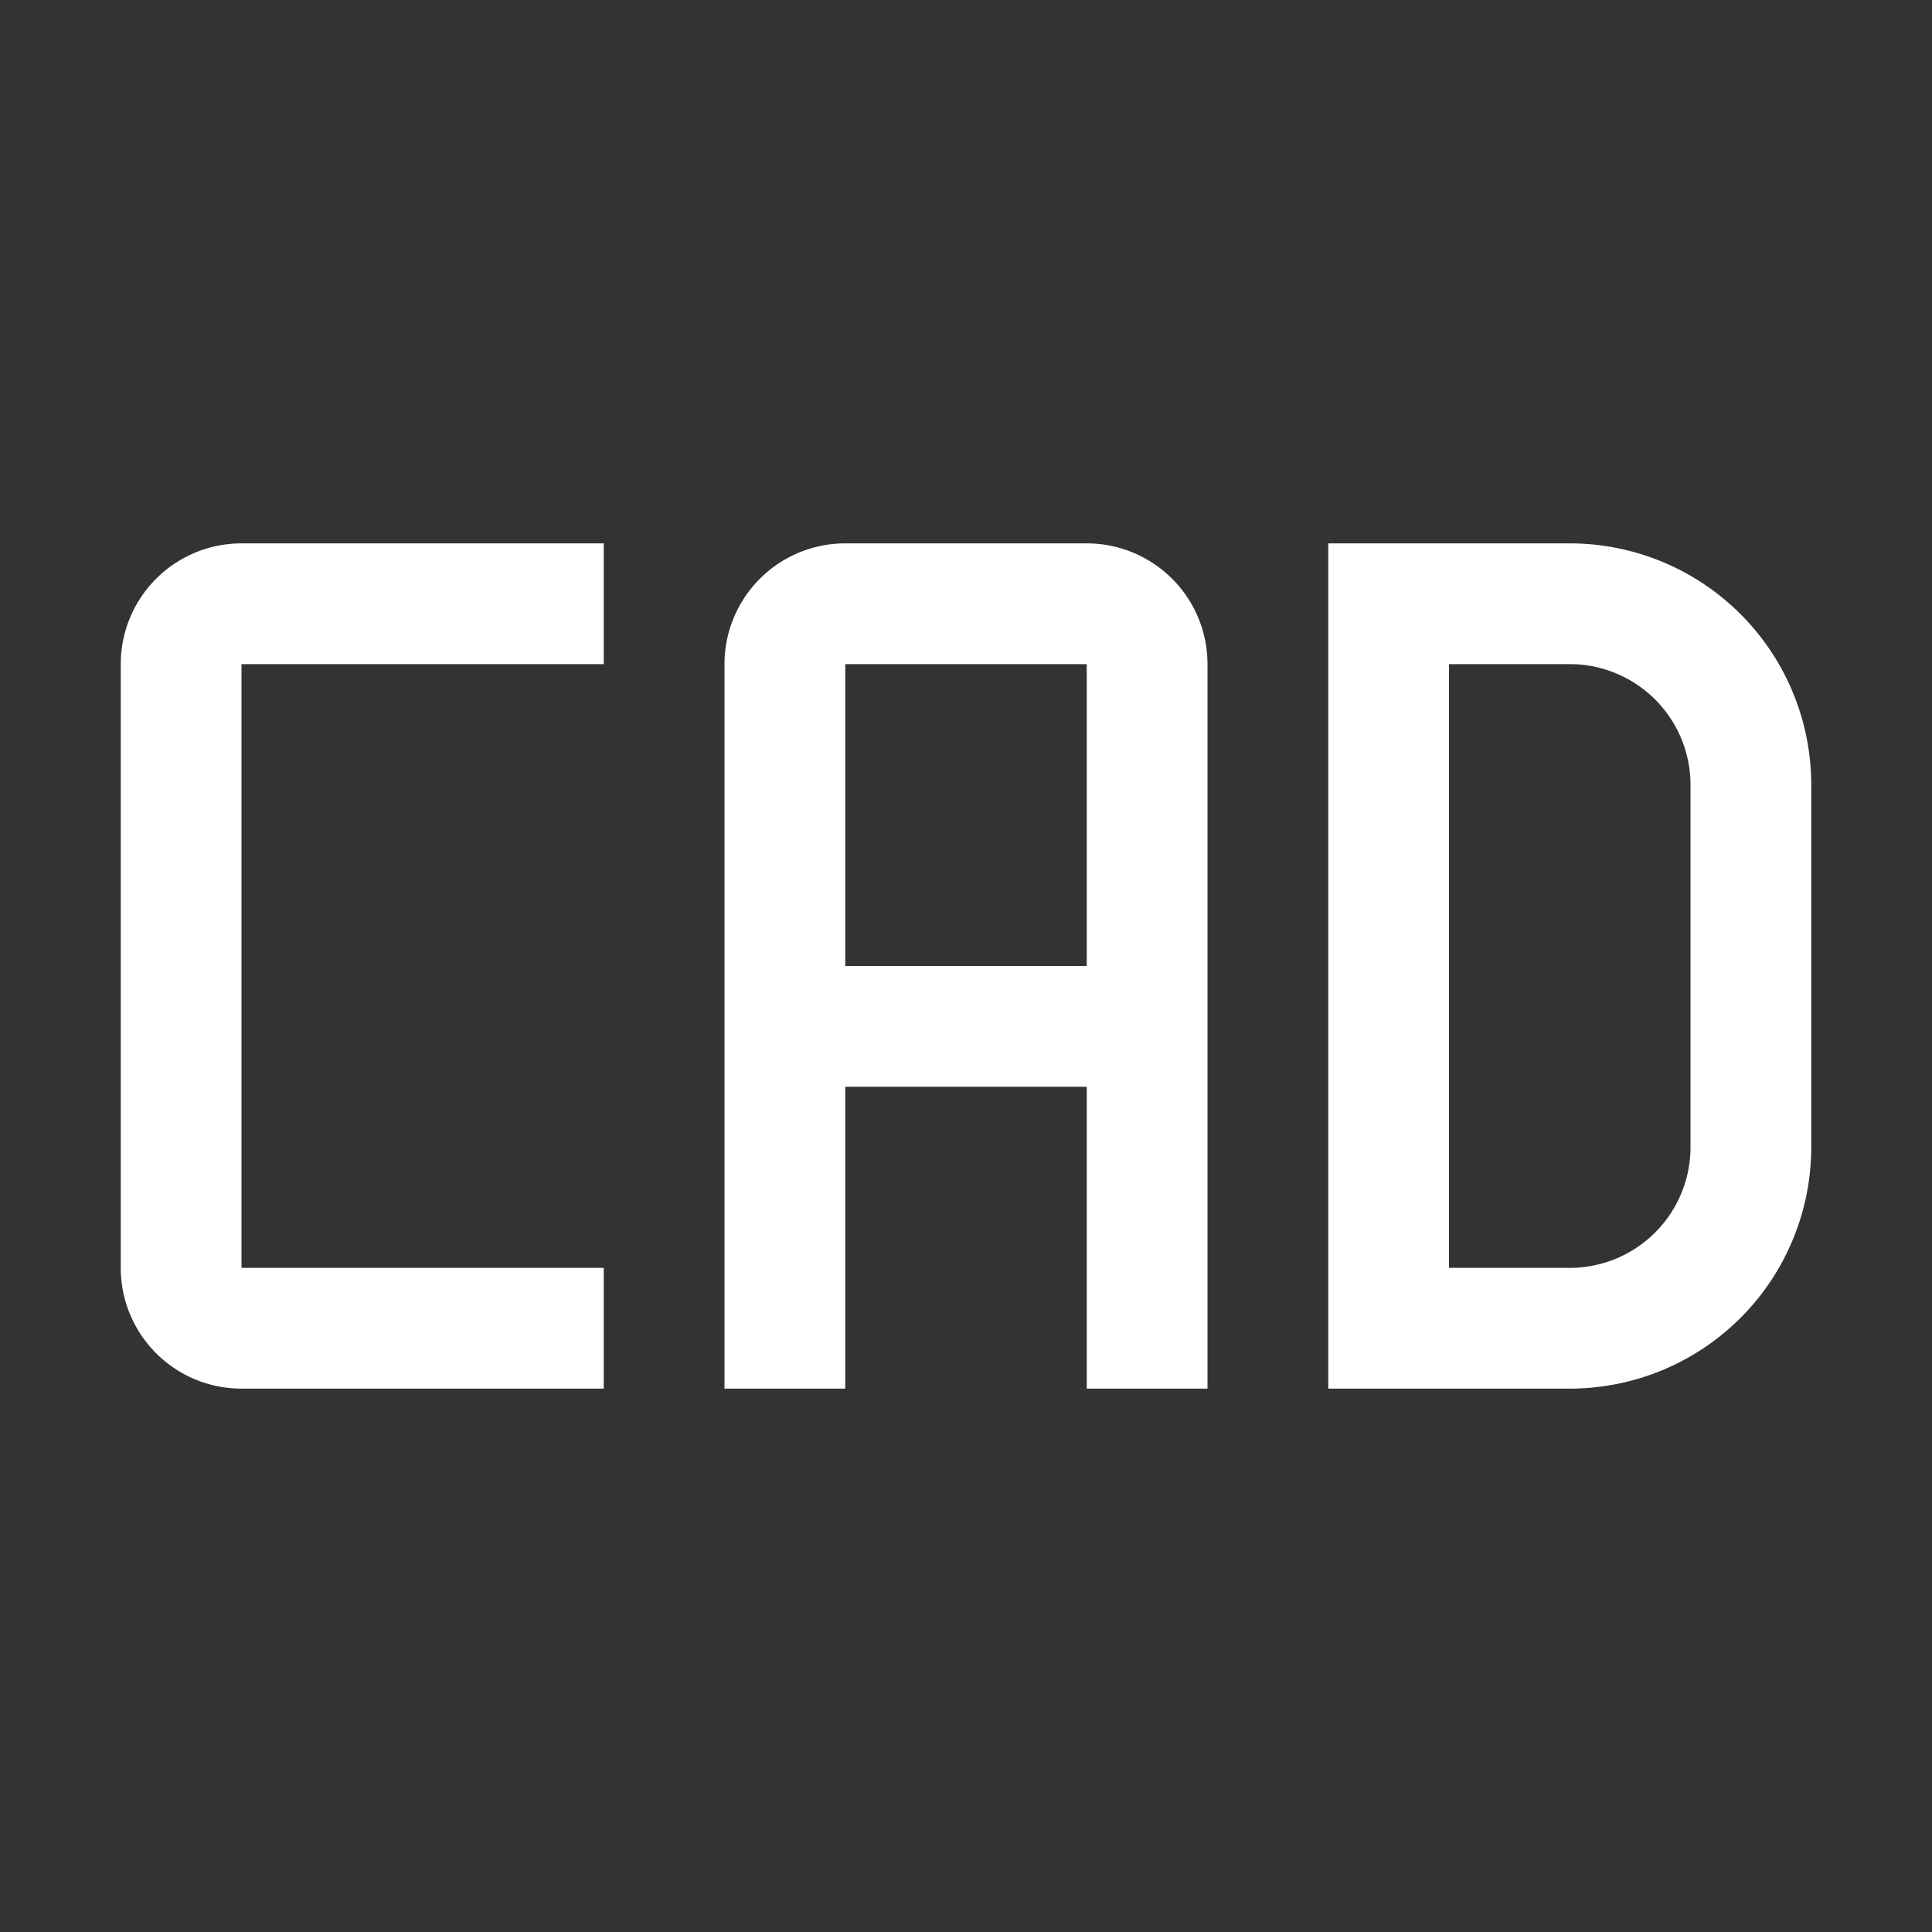
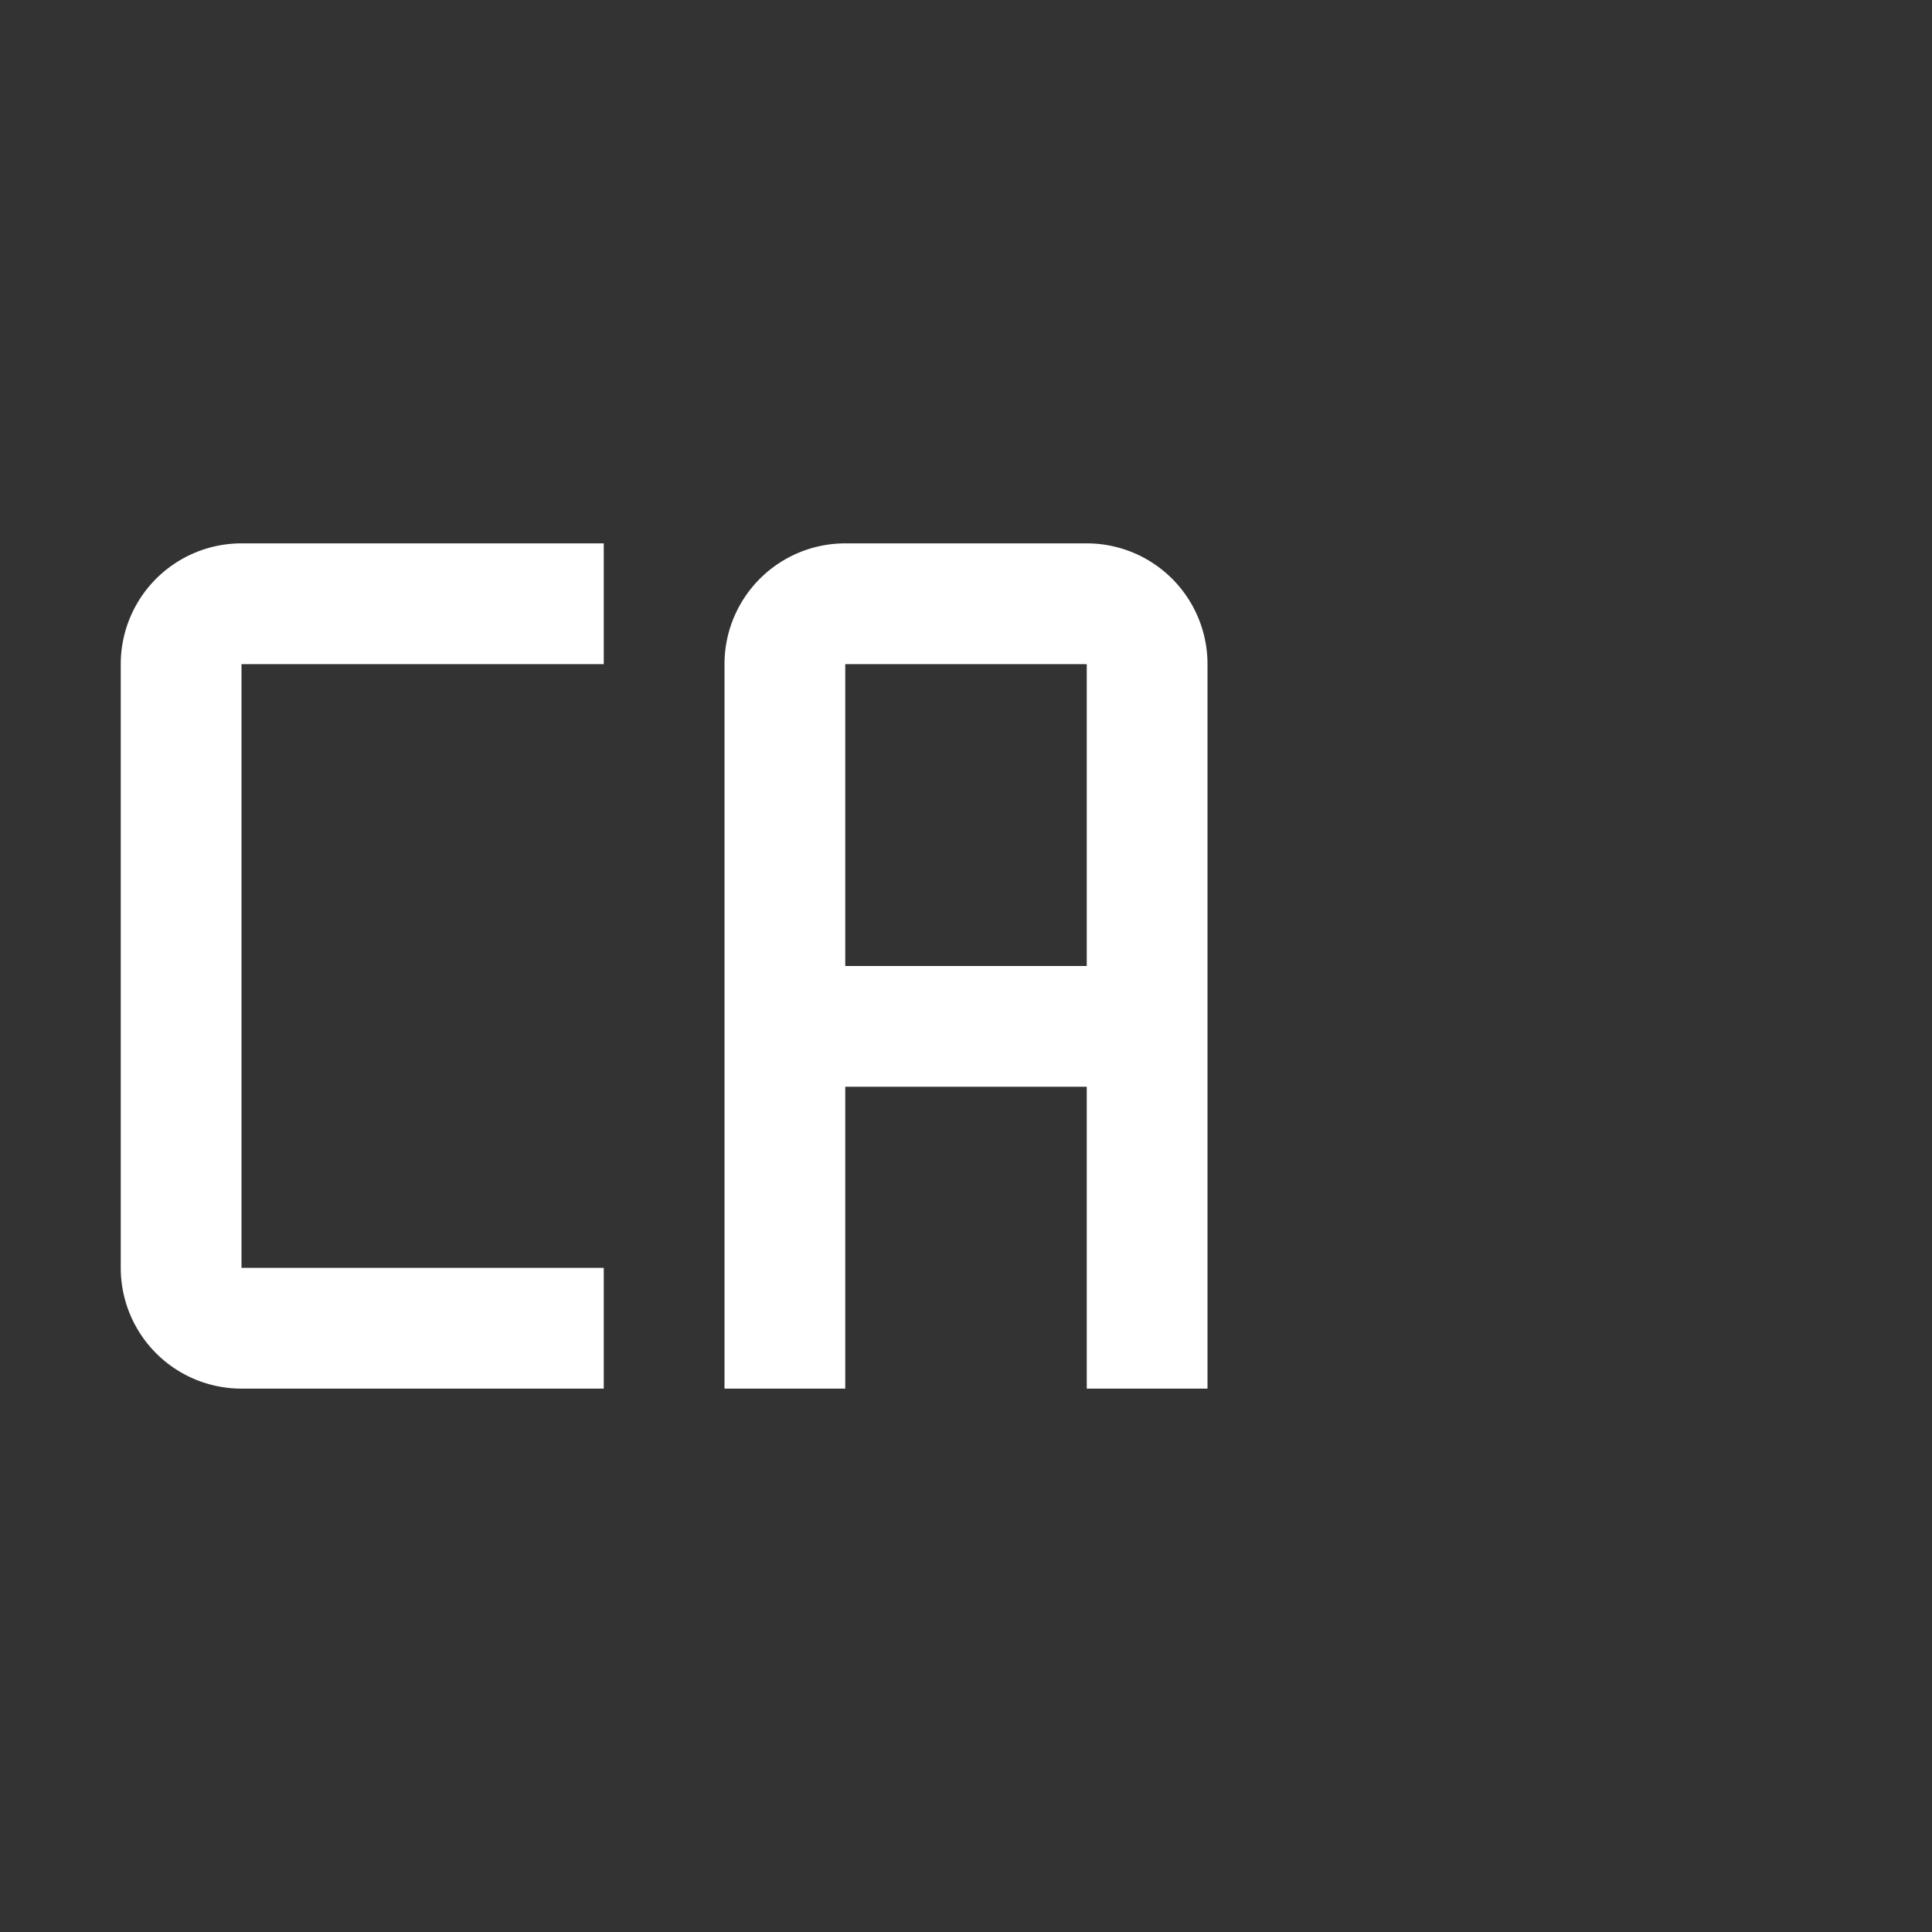
<svg xmlns="http://www.w3.org/2000/svg" id="icon" viewBox="0 0 32 32">
  <rect x="0" y="0" width="32" height="32" fill="#333333" stroke="none" />
  <defs>
    <style>.cls-1{fill:none;}</style>
  </defs>
  <title />
  <path fill="#fff" d="M18,9H14a2,2,0,0,0-2,2V23h2V18h4v5h2V11A2,2,0,0,0,18,9Zm-4,7V11h4v5Z" />
-   <path fill="#fff" d="M26,23H22V9h4a4,4,0,0,1,4,4v6A4,4,0,0,1,26,23Zm-2-2h2a2,2,0,0,0,2-2V13a2,2,0,0,0-2-2H24Z" />
  <path fill="#fff" d="M10,23H4a2,2,0,0,1-2-2V11A2,2,0,0,1,4,9h6v2H4V21h6Z" />
-   <rect class="cls-1" data-name="&lt;Transparent Rectangle&gt;" height="32" id="_Transparent_Rectangle_" width="32" />
</svg>